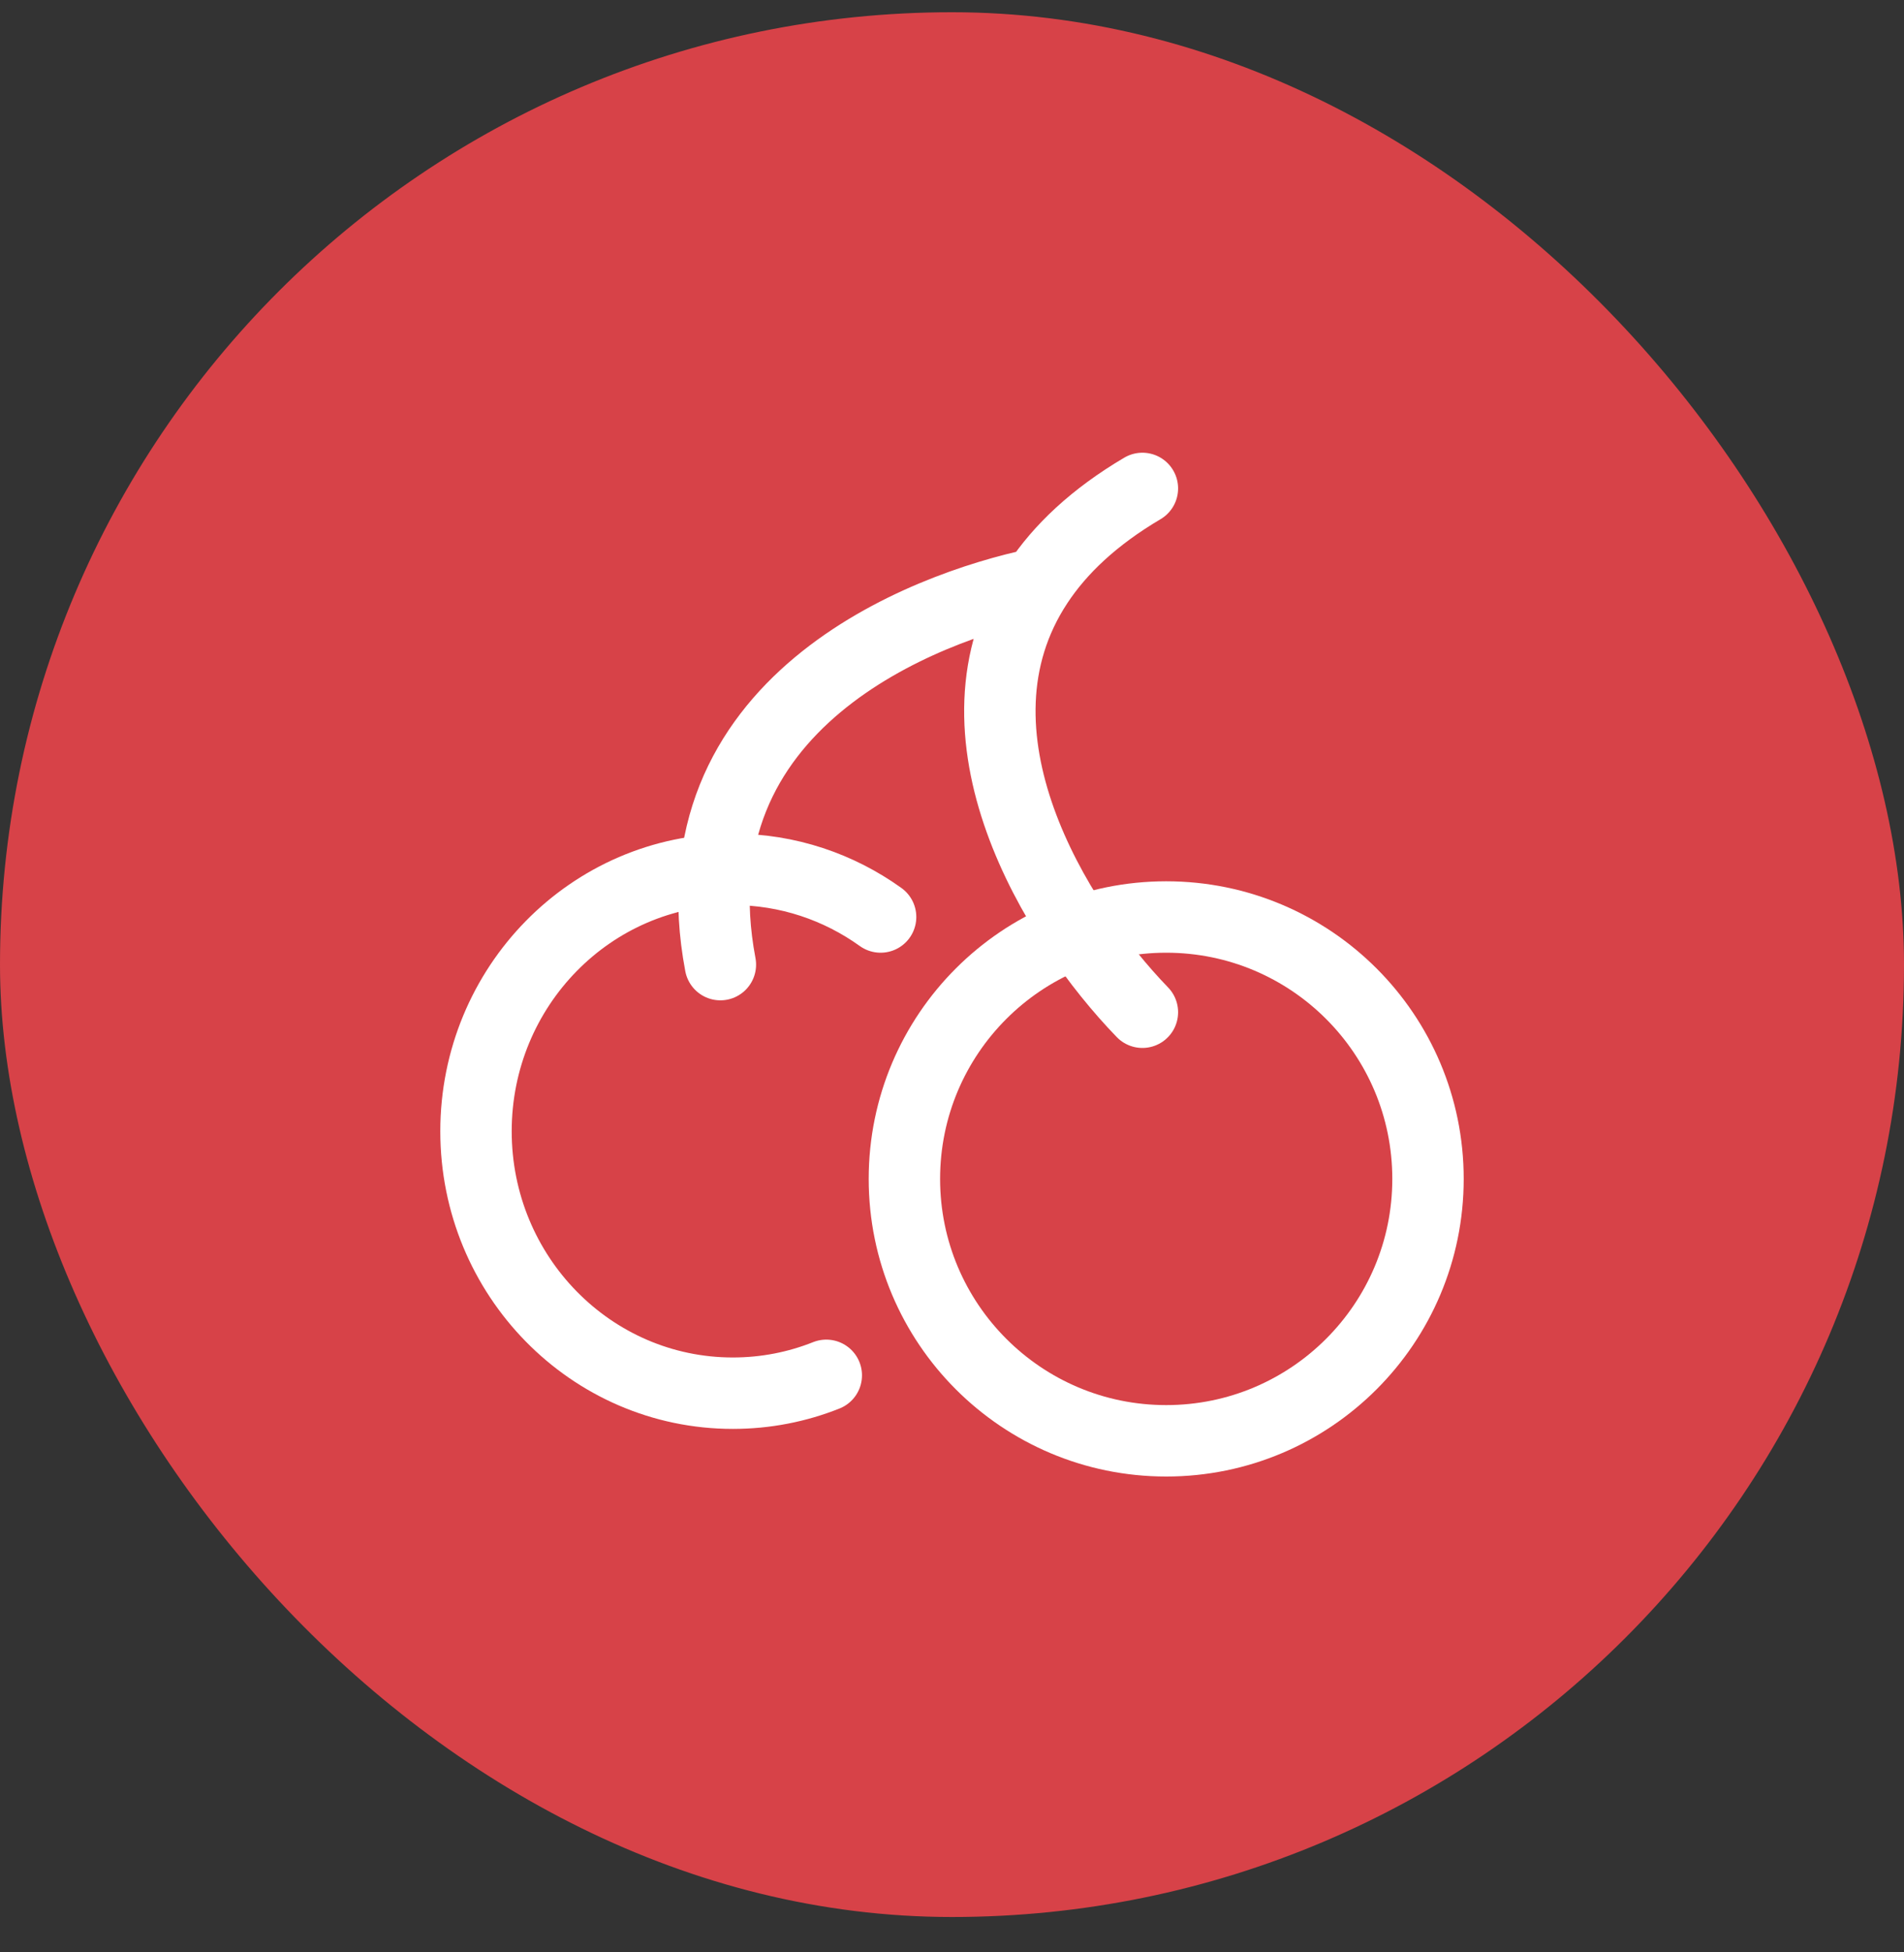
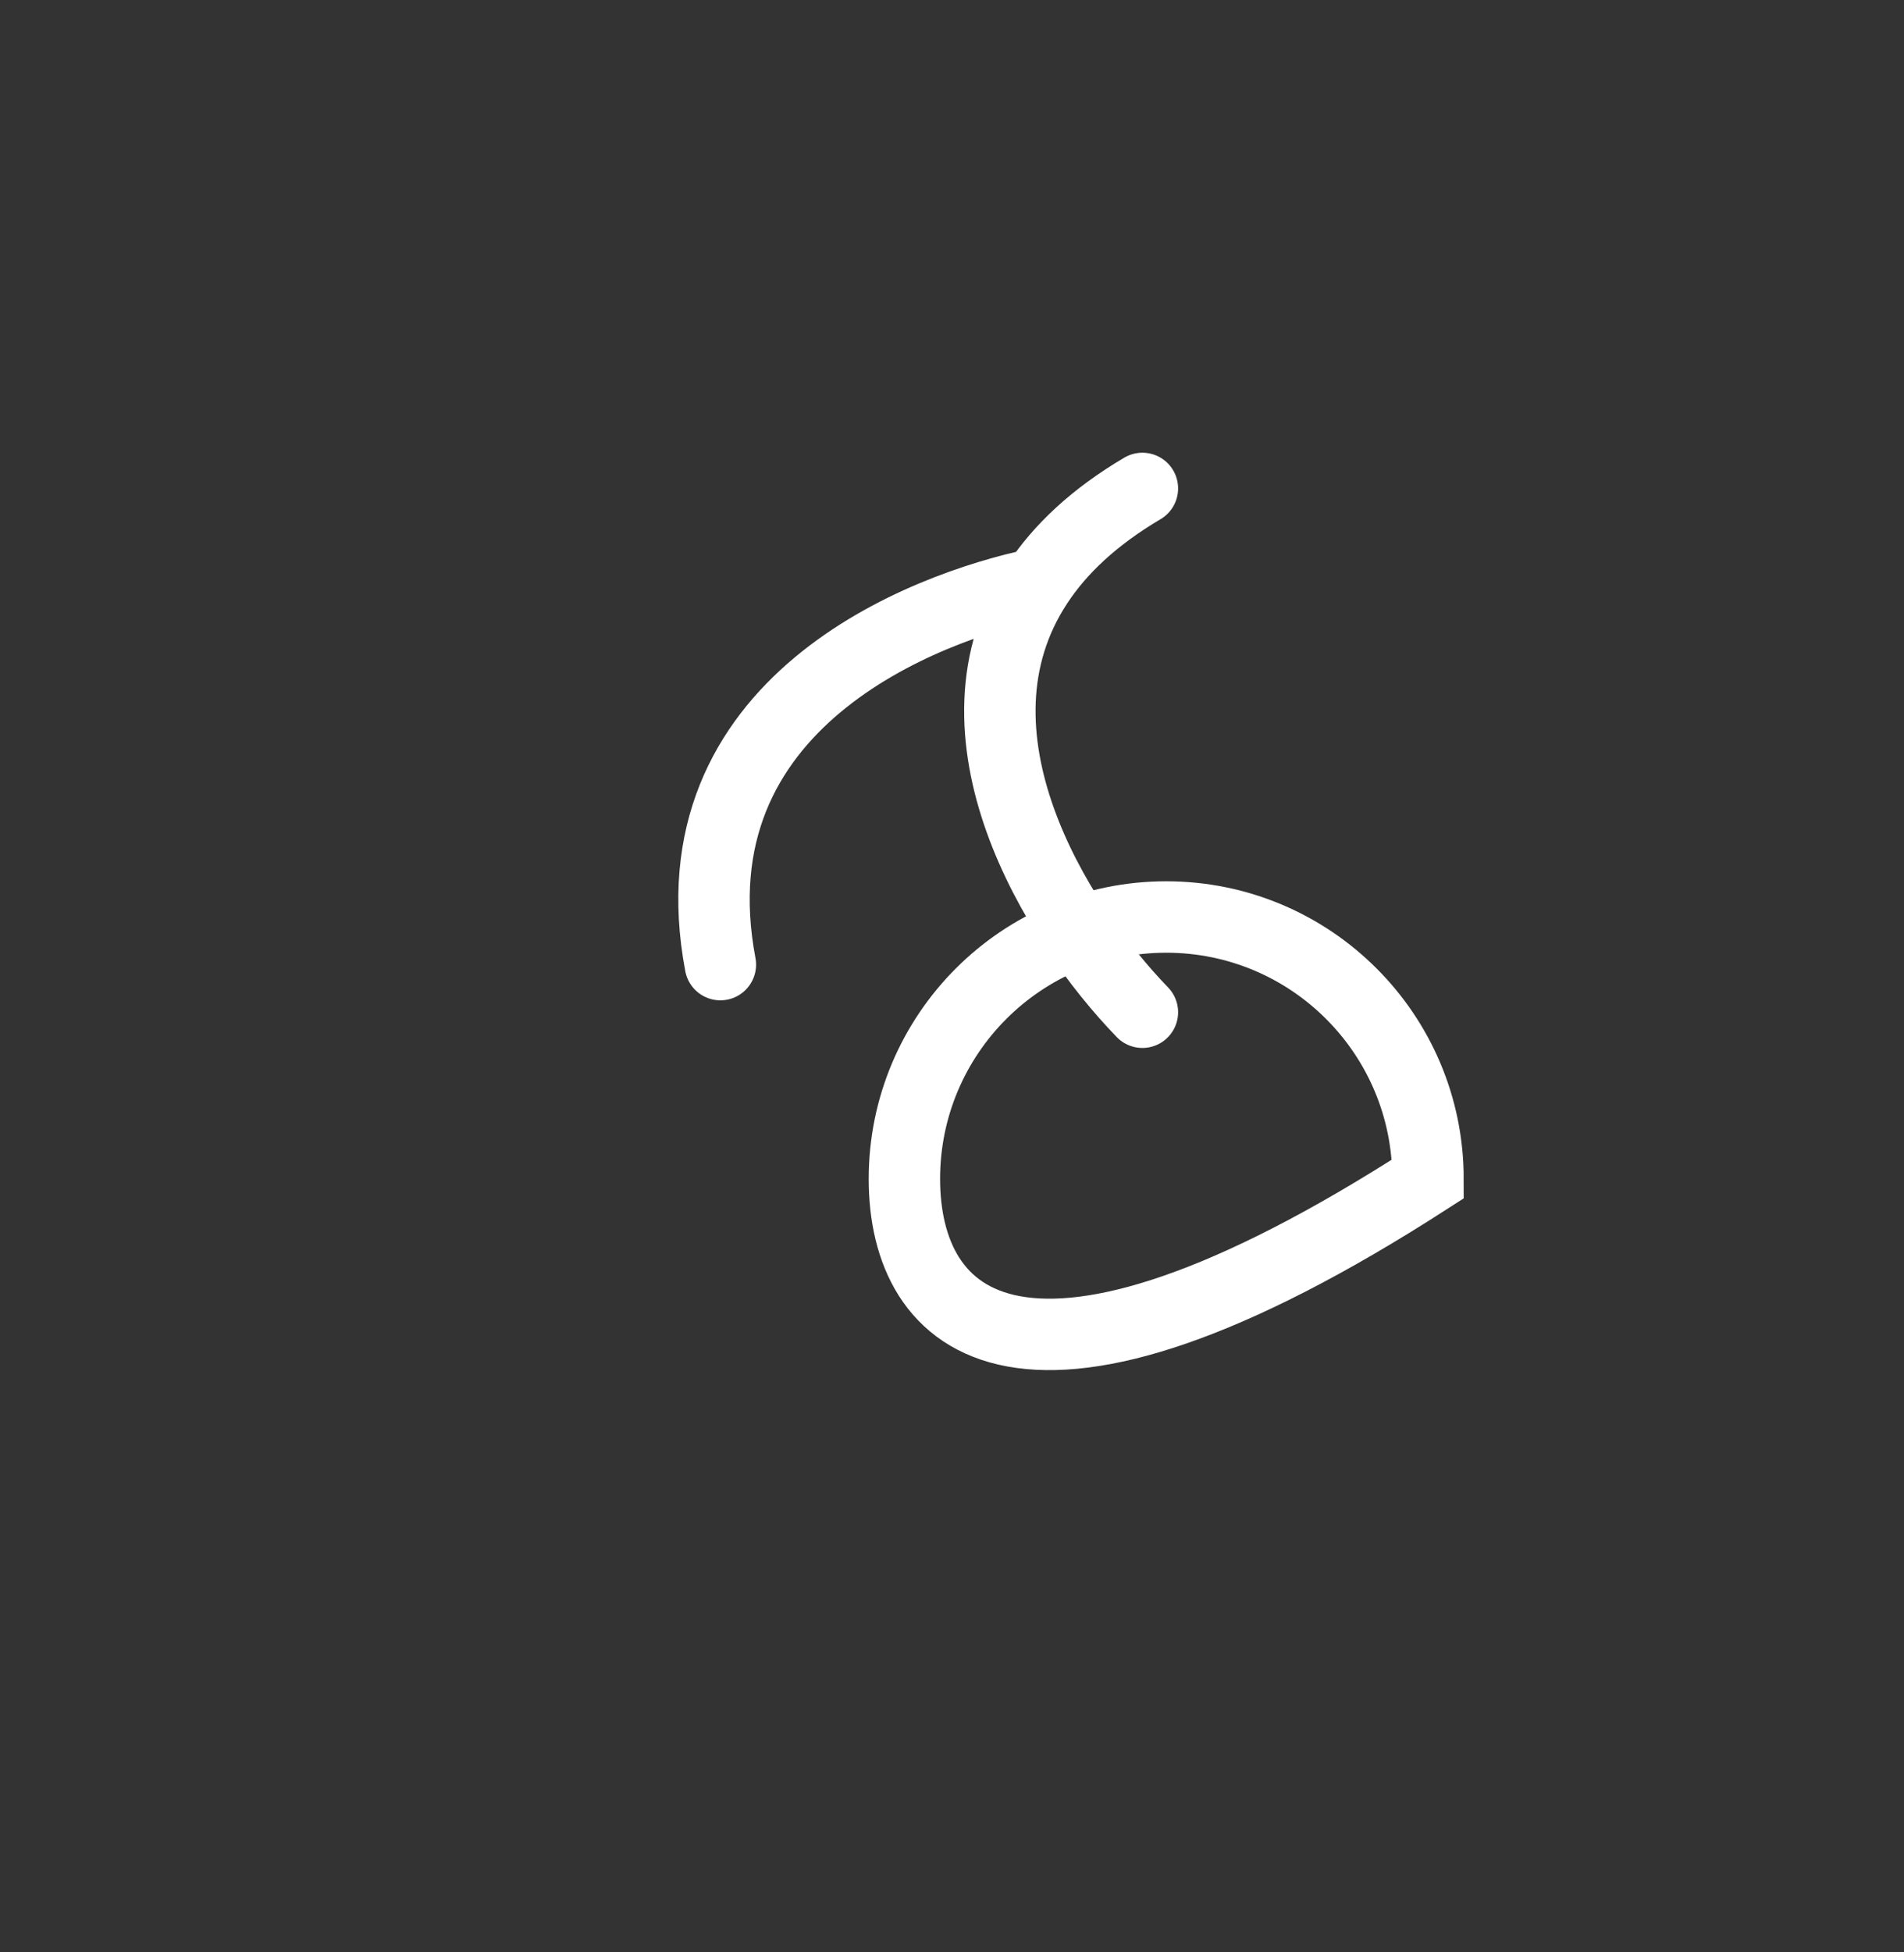
<svg xmlns="http://www.w3.org/2000/svg" width="40" height="41" viewBox="0 0 40 41" fill="none">
  <rect x="0" y="0" width="40" height="41" fill="#333333" stroke="none" />
-   <rect y="0.257" width="40" height="40" rx="20" fill="#D74248" />
-   <path d="M30 24.757C30 27.794 27.538 30.257 24.5 30.257C21.462 30.257 19 27.794 19 24.757C19 21.719 21.462 19.257 24.5 19.257C27.538 19.257 30 21.719 30 24.757Z" stroke="white" stroke-width="1.5" />
-   <path d="M18.5 19.257C17.622 18.627 16.552 18.257 15.396 18.257C12.416 18.257 10 20.719 10 23.757C10 26.794 12.416 29.257 15.396 29.257C16.089 29.257 16.751 29.124 17.359 28.882" stroke="white" stroke-width="1.5" stroke-linecap="round" />
+   <path d="M30 24.757C21.462 30.257 19 27.794 19 24.757C19 21.719 21.462 19.257 24.5 19.257C27.538 19.257 30 21.719 30 24.757Z" stroke="white" stroke-width="1.5" />
  <path d="M24 21.257C22.163 19.36 19.729 15.394 21.795 12.257M24 10.257C22.985 10.856 22.27 11.534 21.795 12.257M21.795 12.257C19.401 12.757 14.091 14.757 15.134 20.257" stroke="white" stroke-width="1.5" stroke-linecap="round" stroke-linejoin="round" />
</svg>